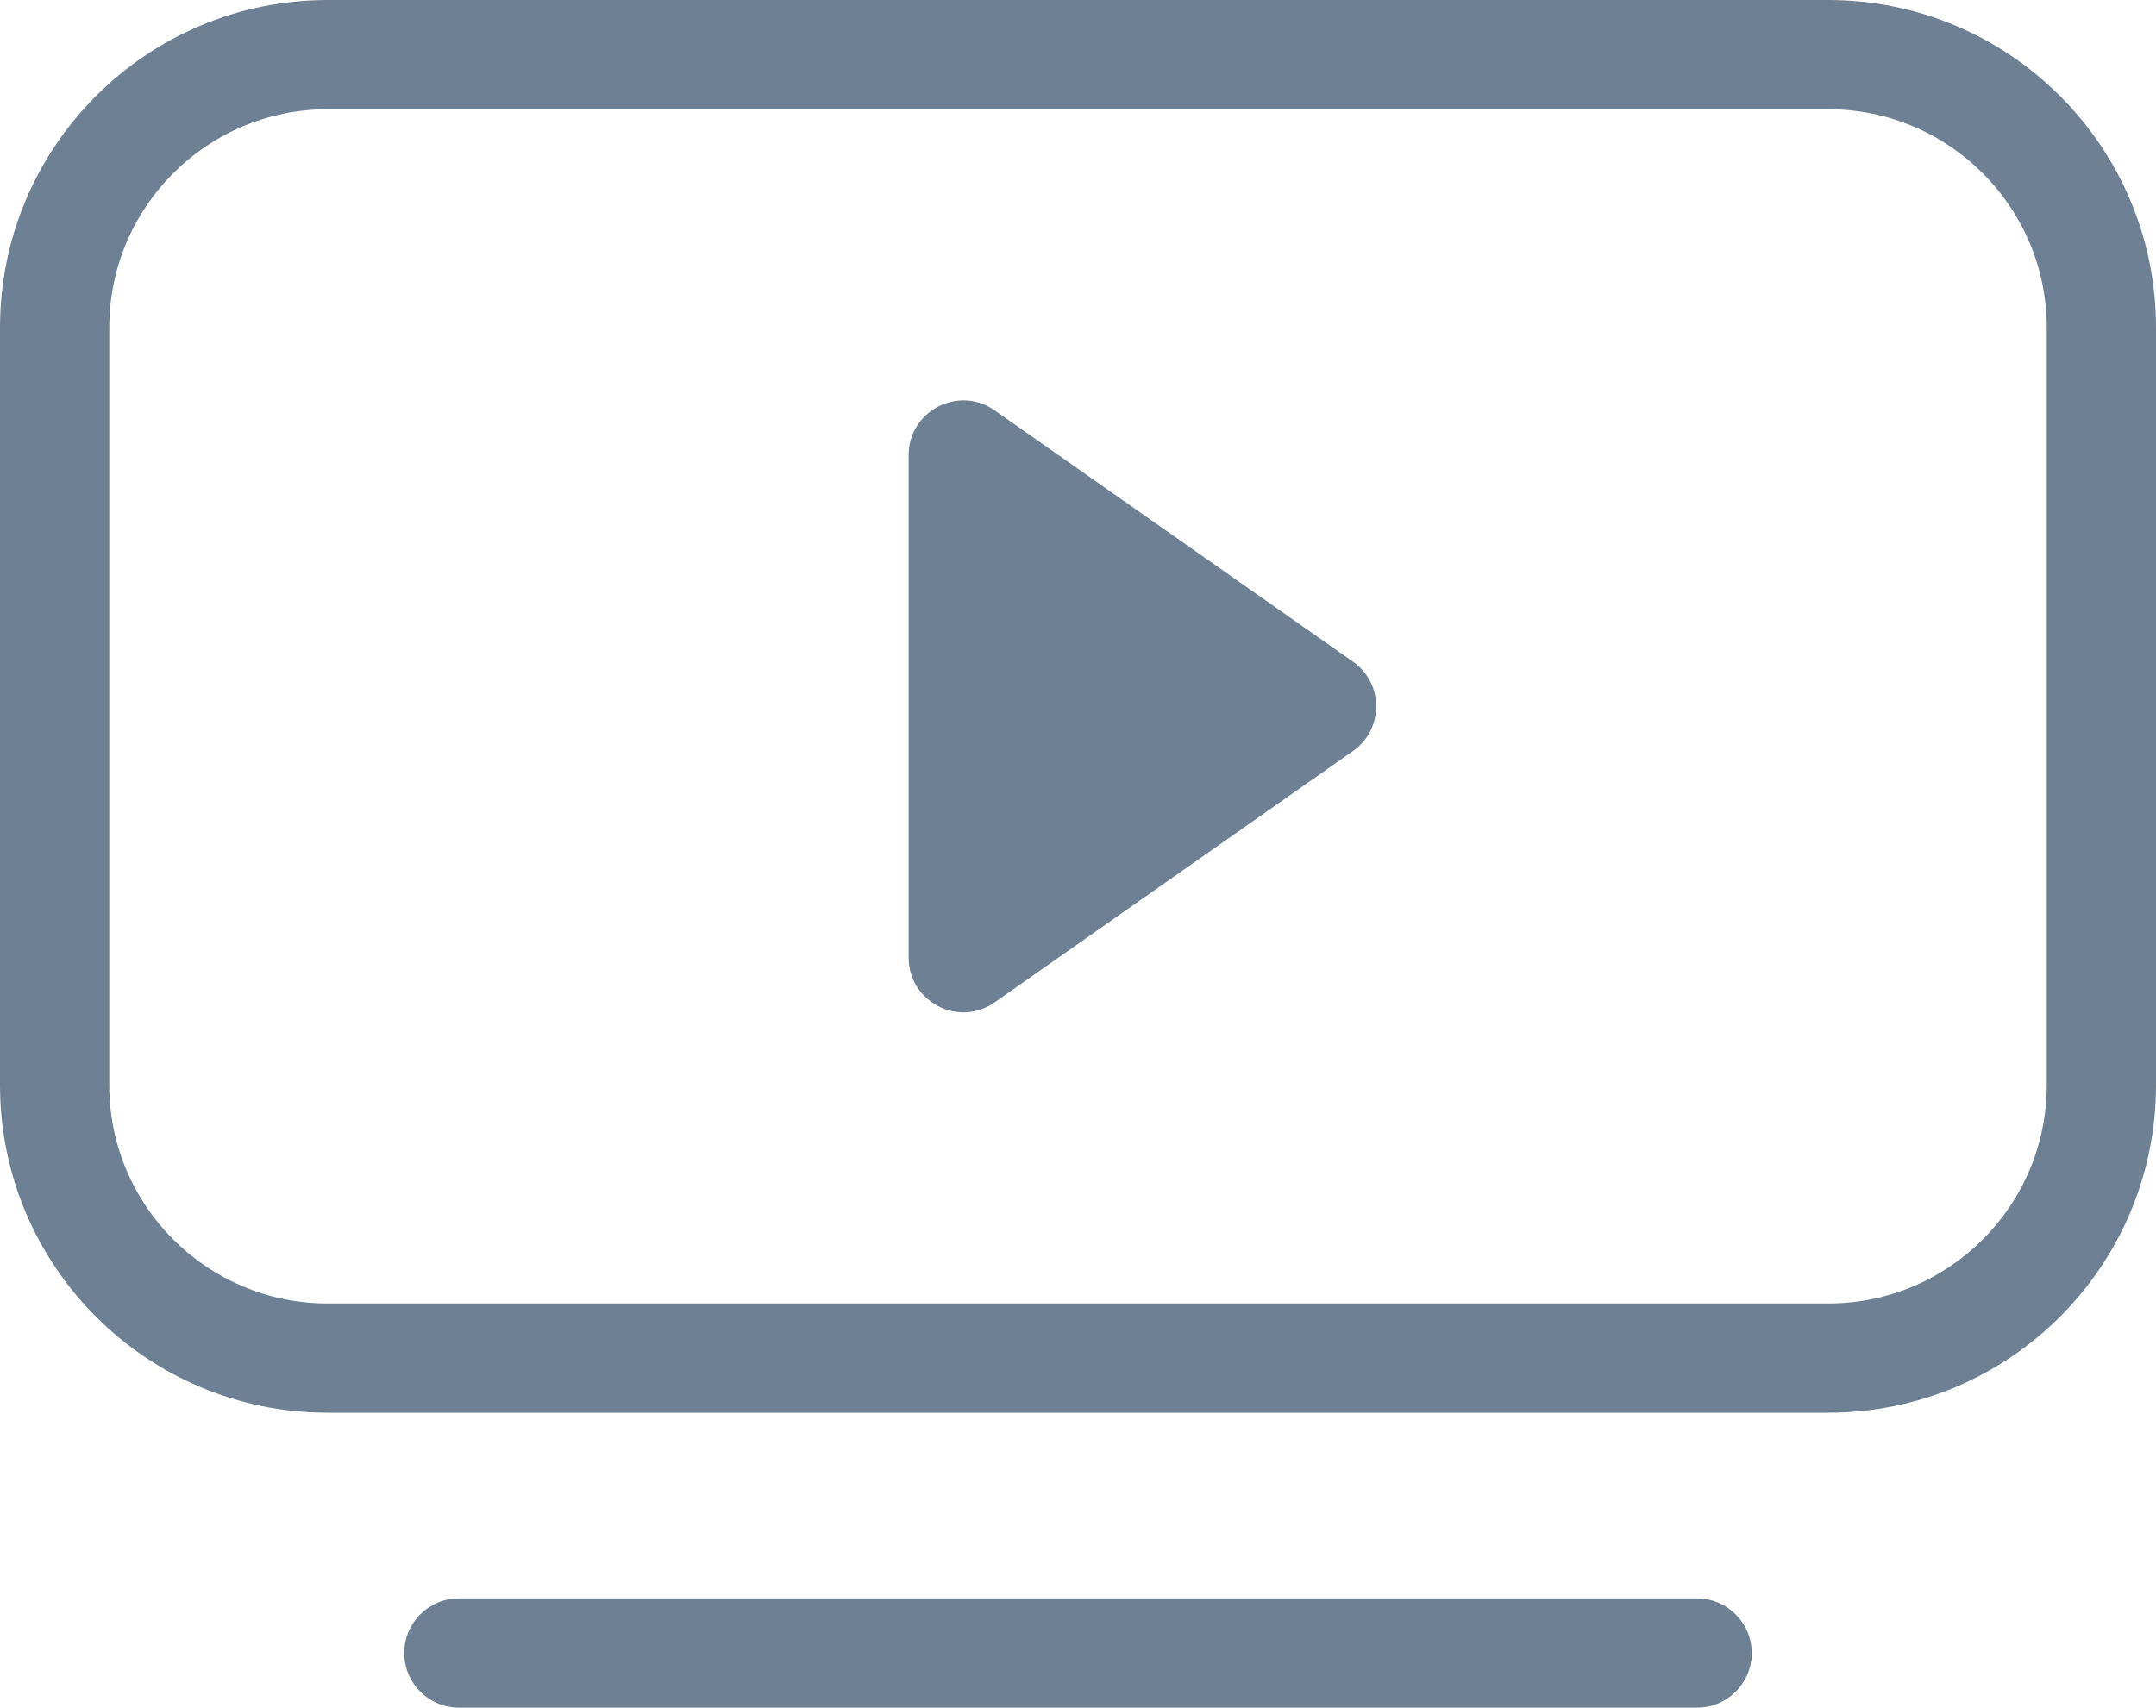
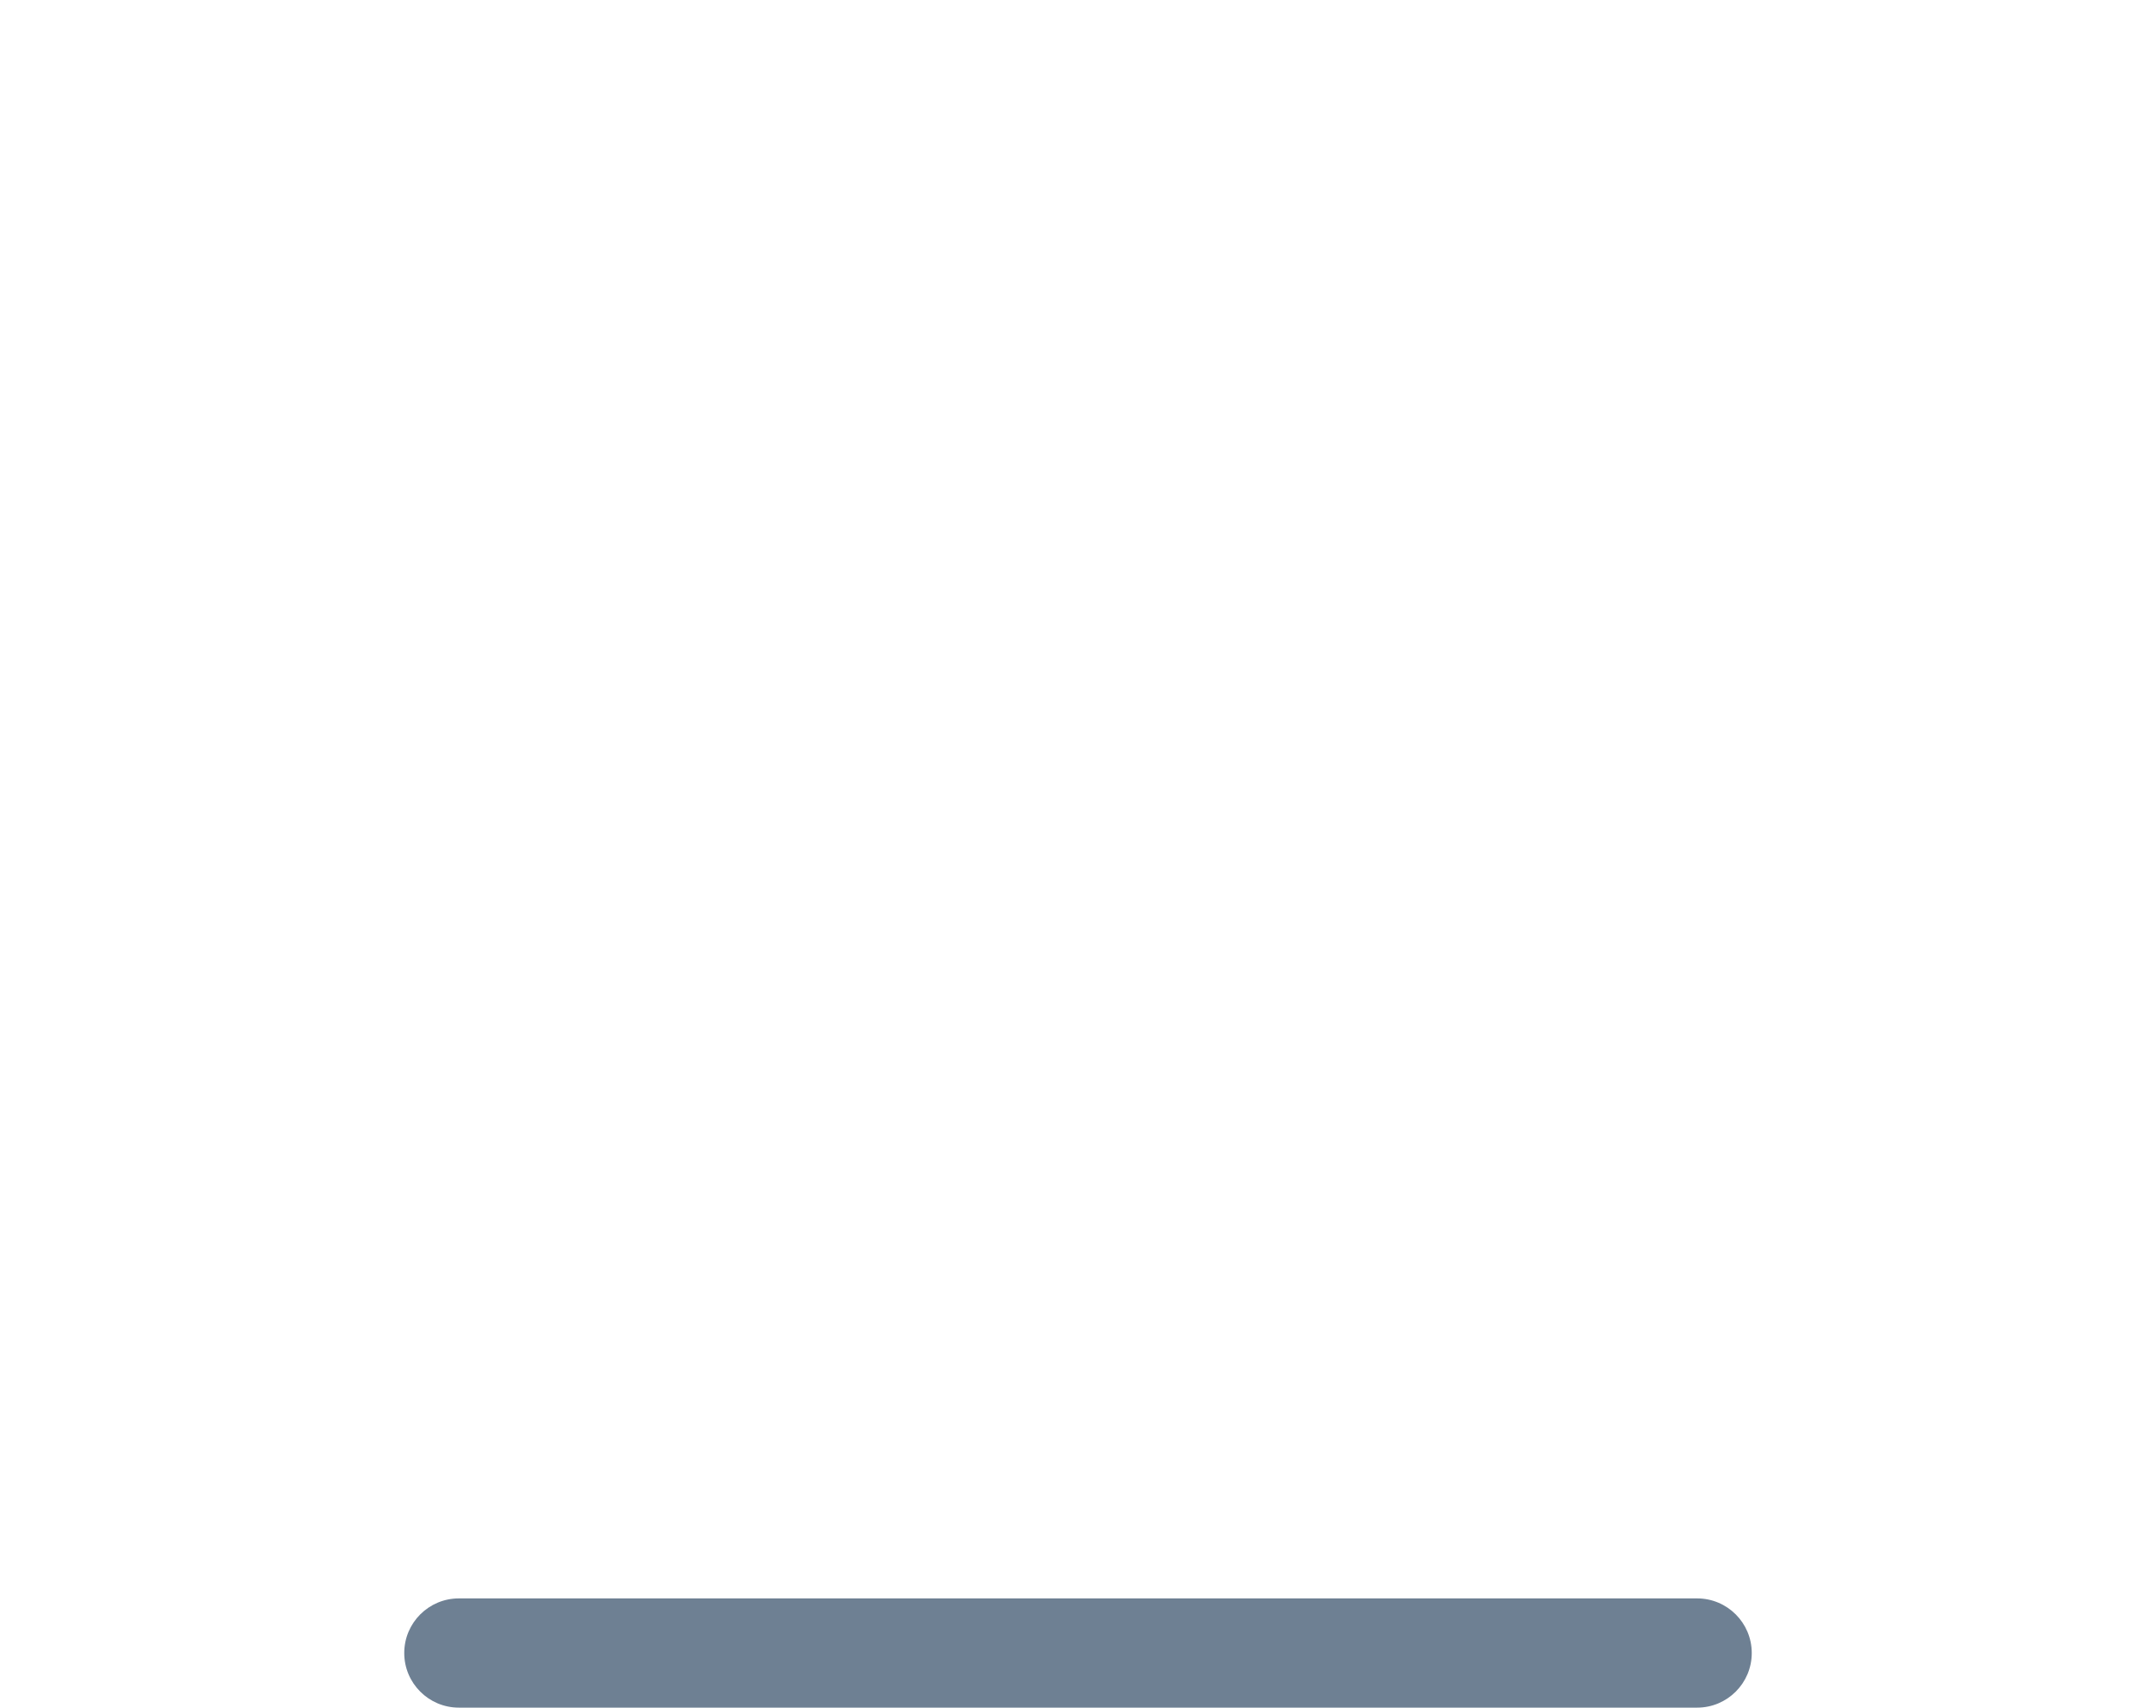
<svg xmlns="http://www.w3.org/2000/svg" fill="none" height="469" preserveAspectRatio="xMidYMid meet" style="fill: none" version="1" viewBox="0.0 0.0 592.0 469.0" width="592" zoomAndPan="magnify">
  <g id="change1_1">
-     <path clip-rule="evenodd" d="M502 30H90C56.863 30 30 56.863 30 90V298C30 331.137 56.863 358 90 358H502C535.137 358 562 331.137 562 298V90C562 56.863 535.137 30 502 30ZM90 0C40.294 0 0 40.294 0 90V298C0 347.706 40.294 388 90 388H502C551.706 388 592 347.706 592 298V90C592 40.294 551.706 0 502 0H90Z" fill="#6e8093" fill-rule="evenodd" />
-   </g>
+     </g>
  <g id="change1_2">
-     <path d="M371.495 206.28C380.009 200.307 380.009 187.693 371.495 181.72L273.114 112.705C263.174 105.732 249.5 112.842 249.5 124.985V263.015C249.5 275.158 263.174 282.268 273.114 275.295L371.495 206.28Z" fill="#6e8093" />
-   </g>
+     </g>
  <g id="change1_3">
-     <path clip-rule="evenodd" d="M111 454C111 445.716 117.716 439 126 439H466C474.284 439 481 445.716 481 454C481 462.284 474.284 469 466 469H126C117.716 469 111 462.284 111 454Z" fill="#6e8093" fill-rule="evenodd" />
+     <path clip-rule="evenodd" d="M111 454C111 445.716 117.716 439 126 439H466C474.284 439 481 445.716 481 454C481 462.284 474.284 469 466 469H126C117.716 469 111 462.284 111 454" fill="#6e8093" fill-rule="evenodd" />
  </g>
</svg>